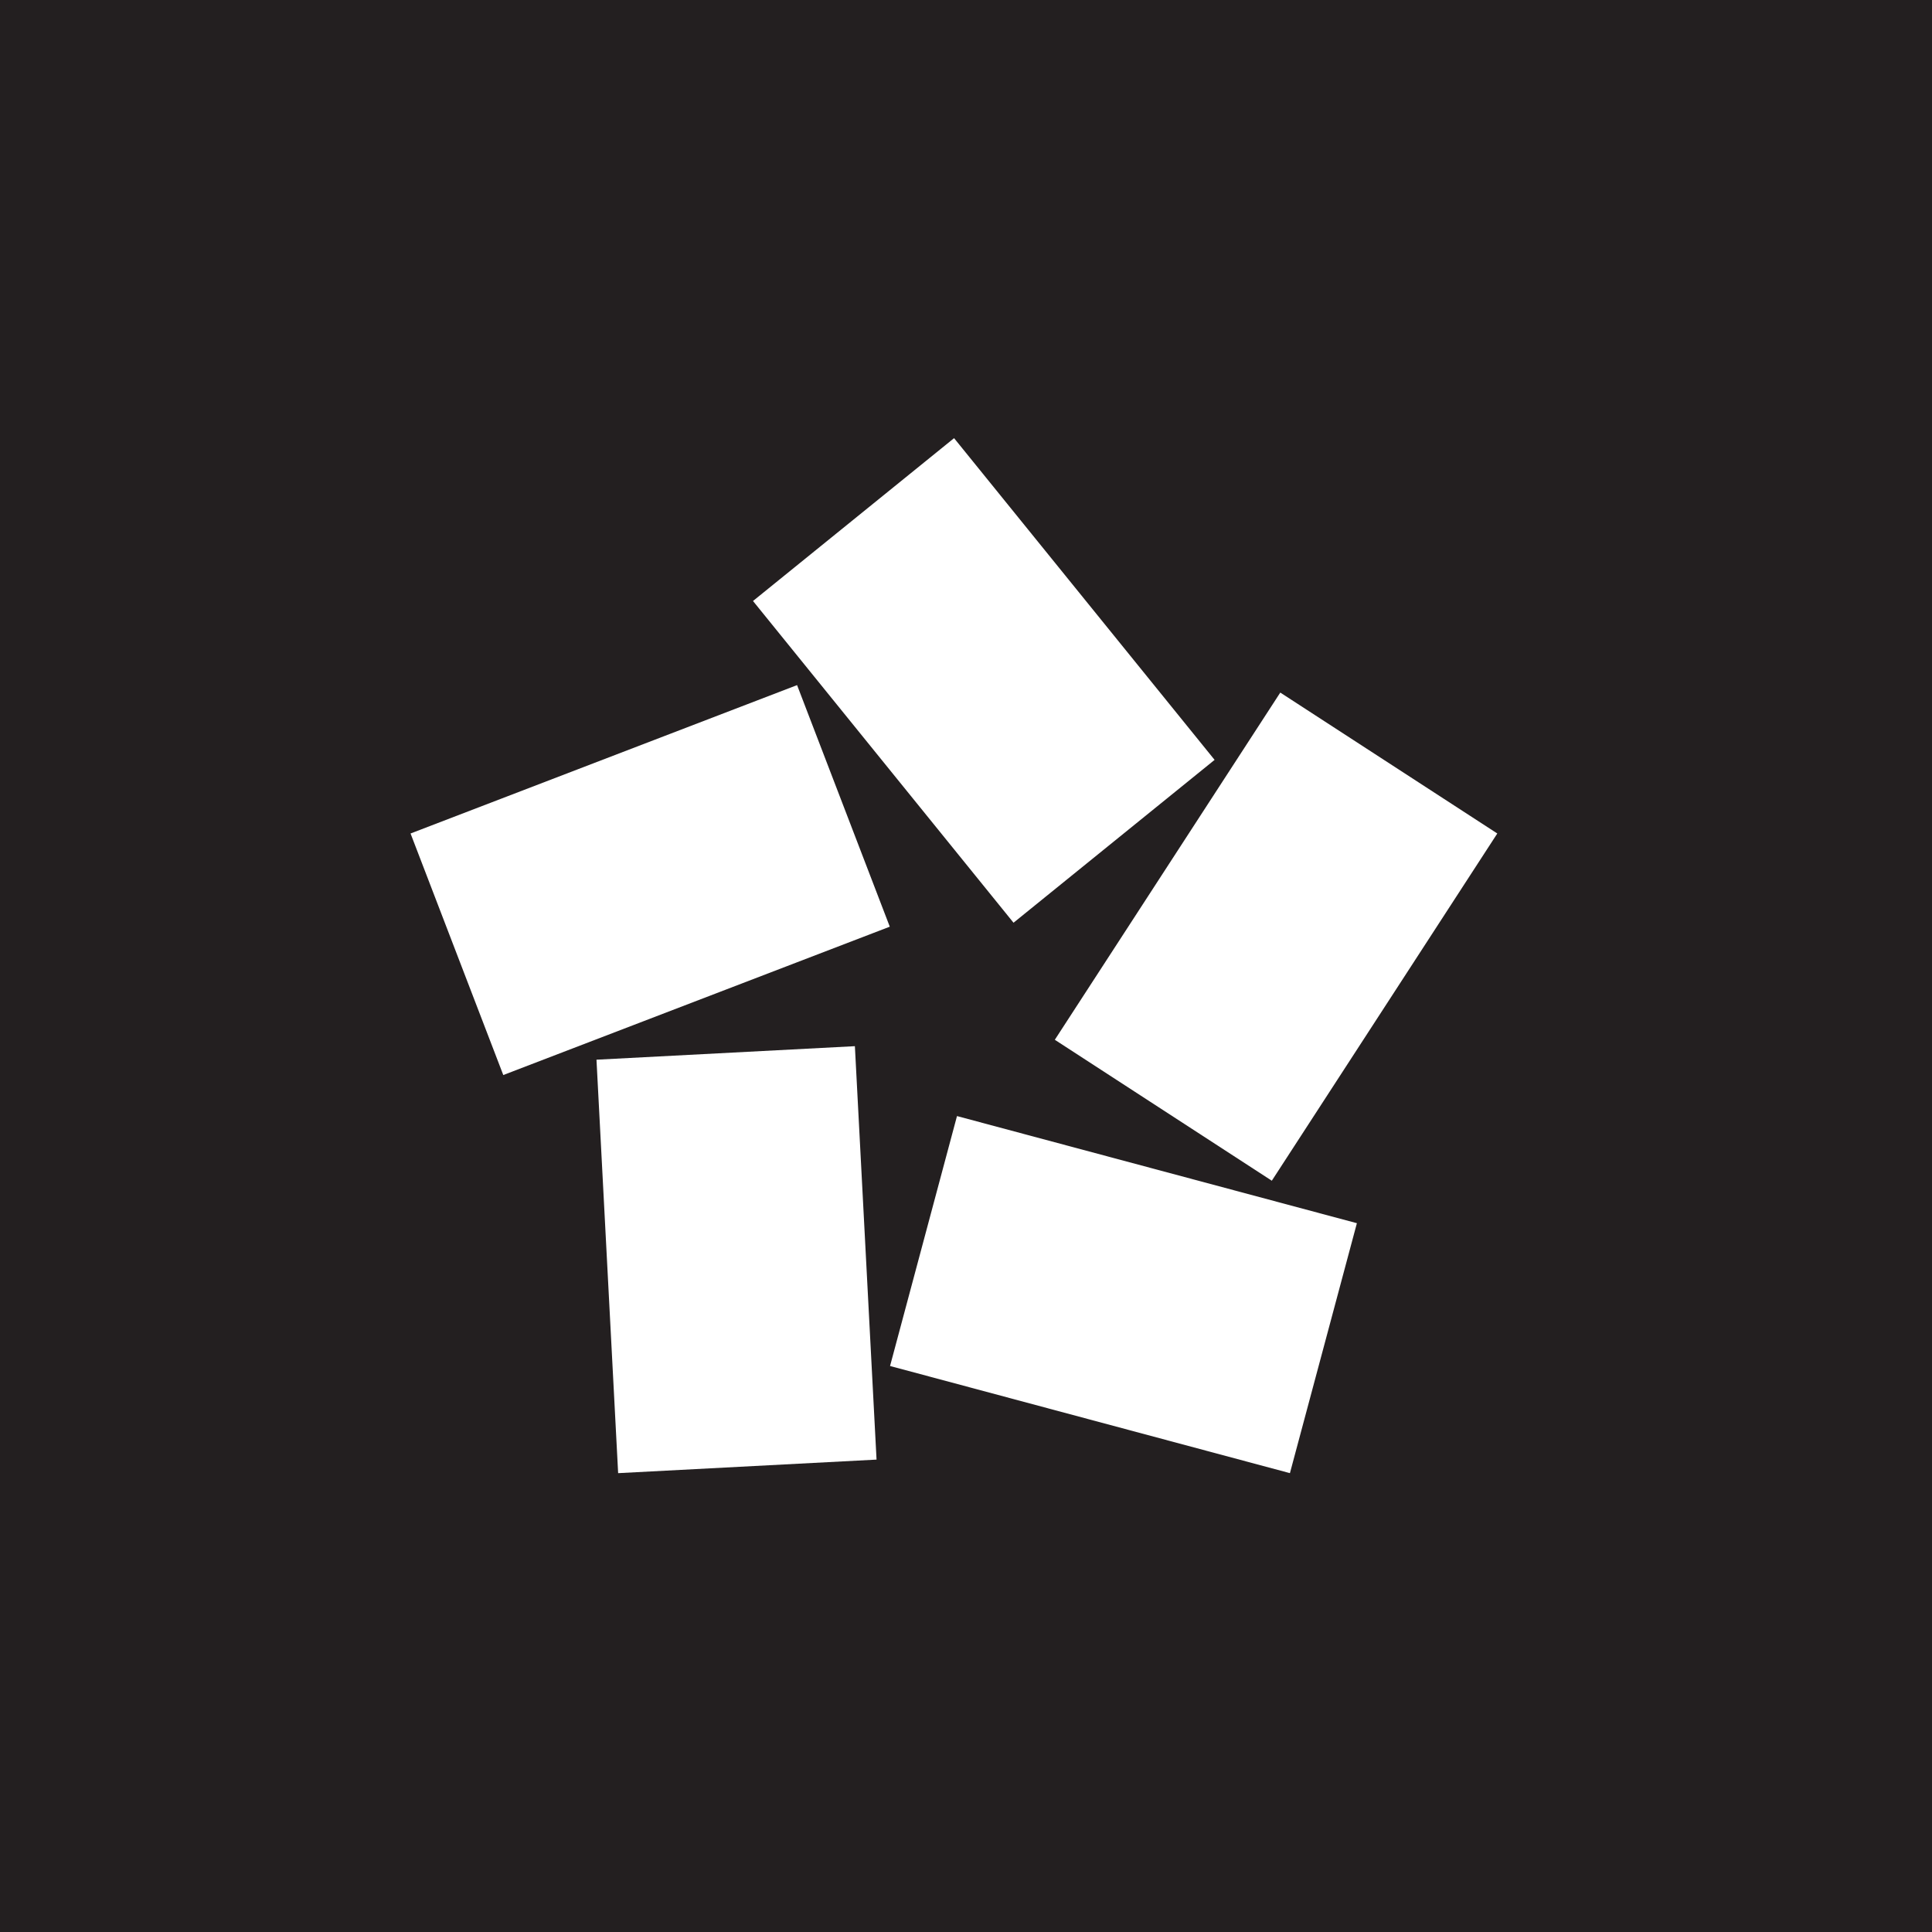
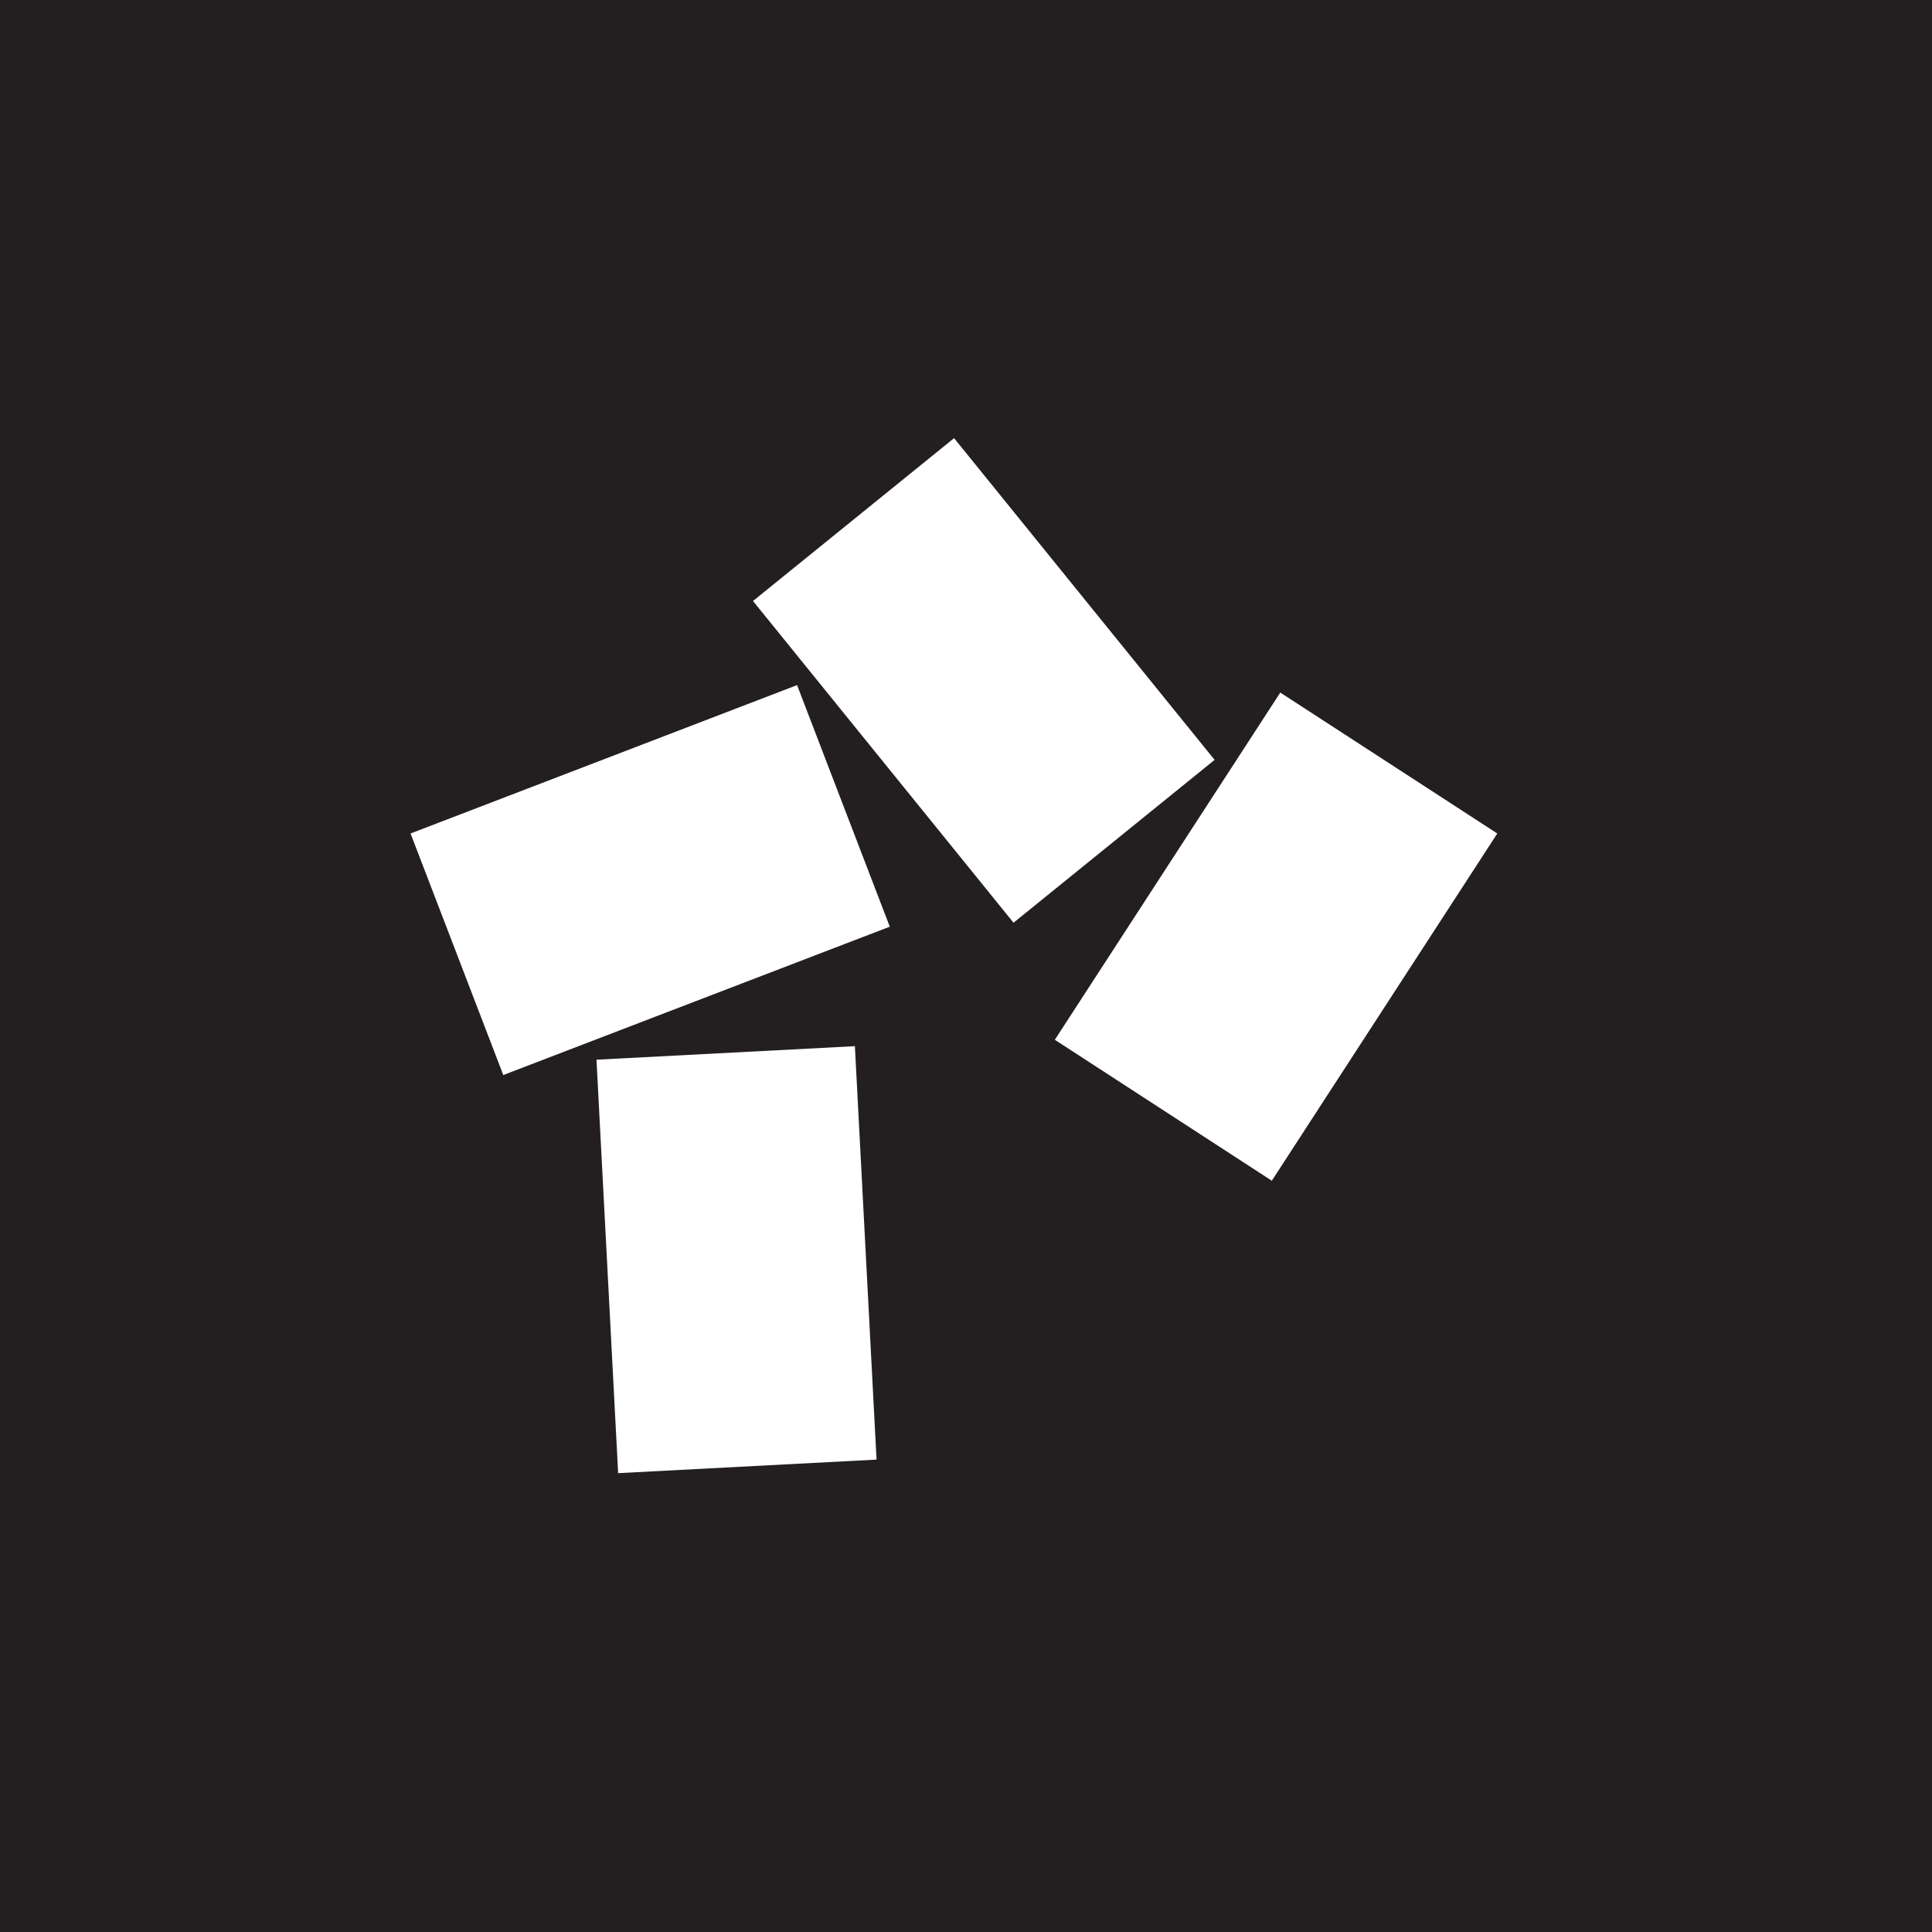
<svg xmlns="http://www.w3.org/2000/svg" width="80" height="80" viewBox="0 0 80 80" fill="none">
  <rect width="80" height="80" fill="#231F20" />
  <path d="M36.296 60.439L25.596 61L24.699 43.88L35.399 43.32L36.296 60.439Z" fill="white" />
-   <path d="M56.186 50.65L53.413 61L36.855 56.563L39.627 46.214L56.186 50.65Z" fill="white" />
  <path d="M53.014 28.678L62 34.513L52.663 48.891L43.678 43.055L53.014 28.678" fill="white" />
  <path d="M31.18 24.886L39.506 18.143L50.294 31.465L41.968 38.208L31.18 24.886Z" fill="white" />
  <path d="M20.84 44.515L17 34.513L33.005 28.369L36.844 38.372L20.84 44.515Z" fill="white" />
</svg>